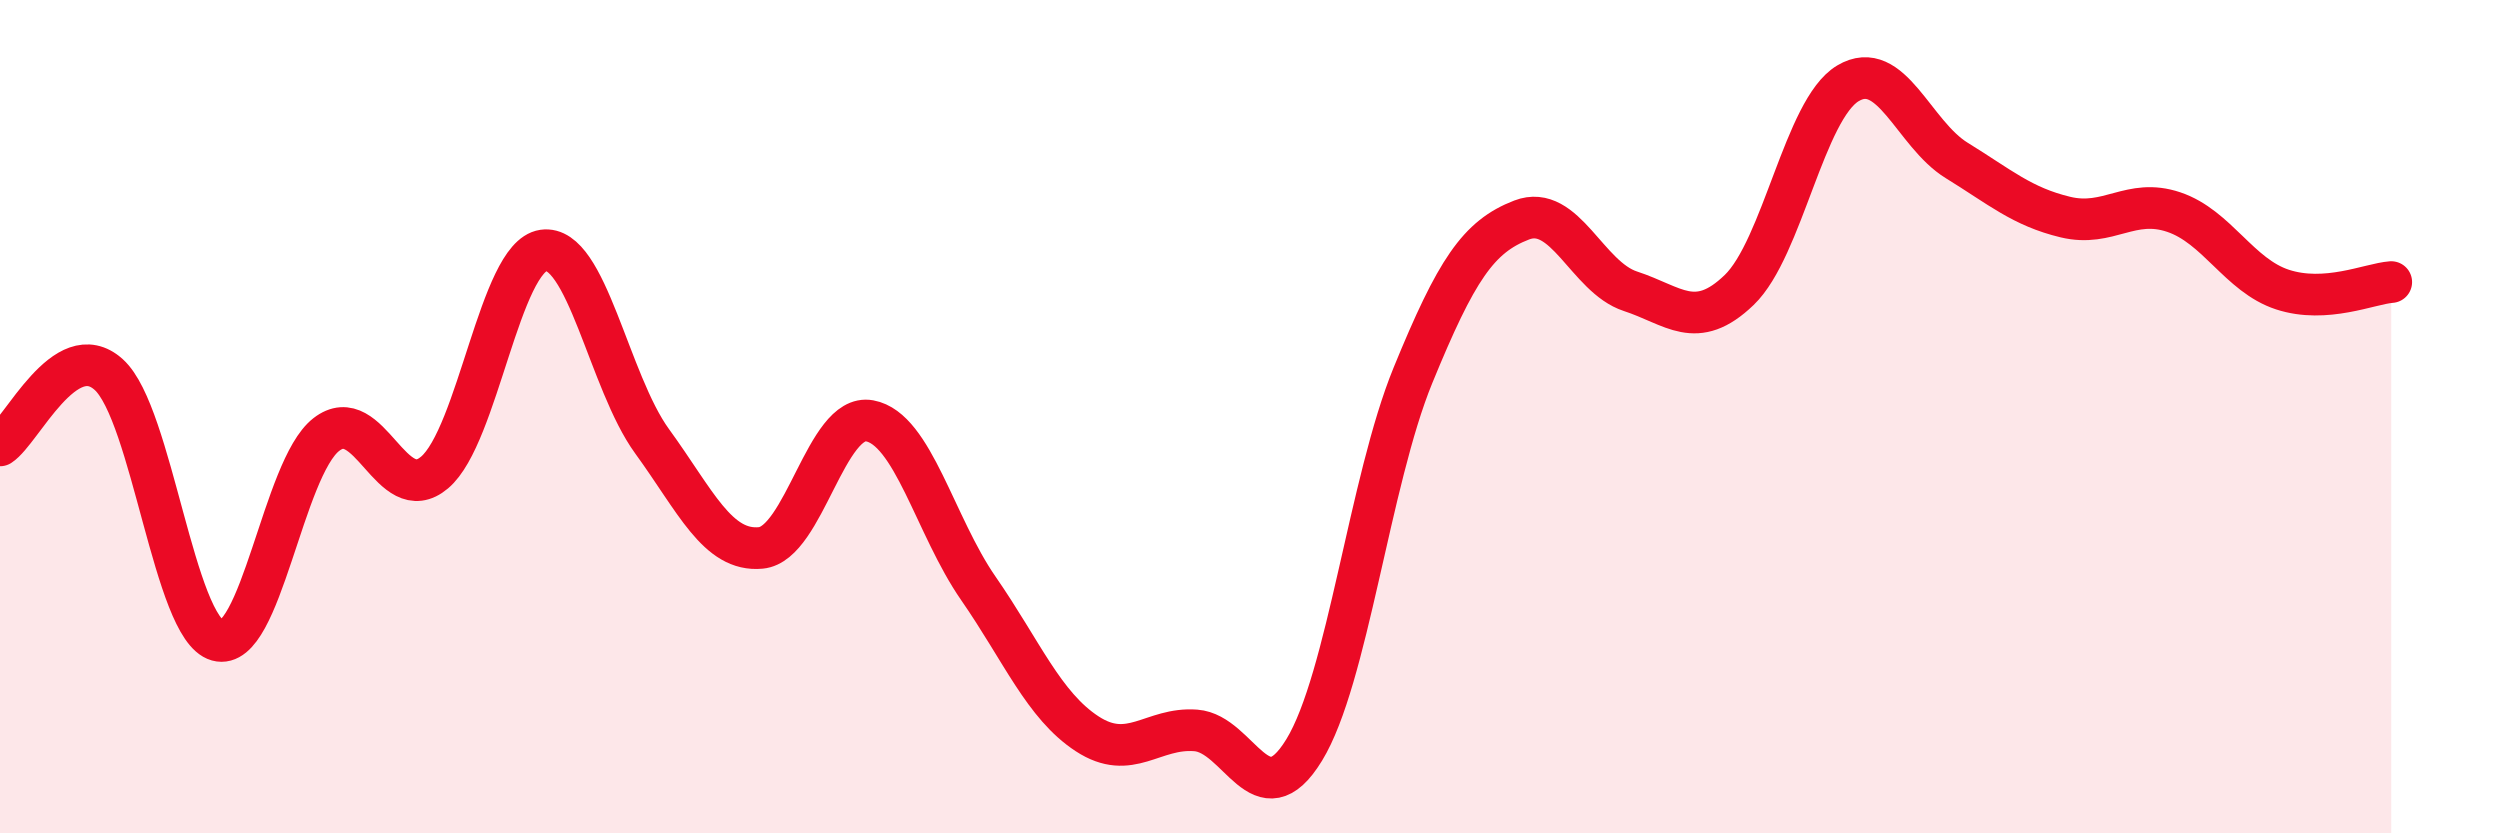
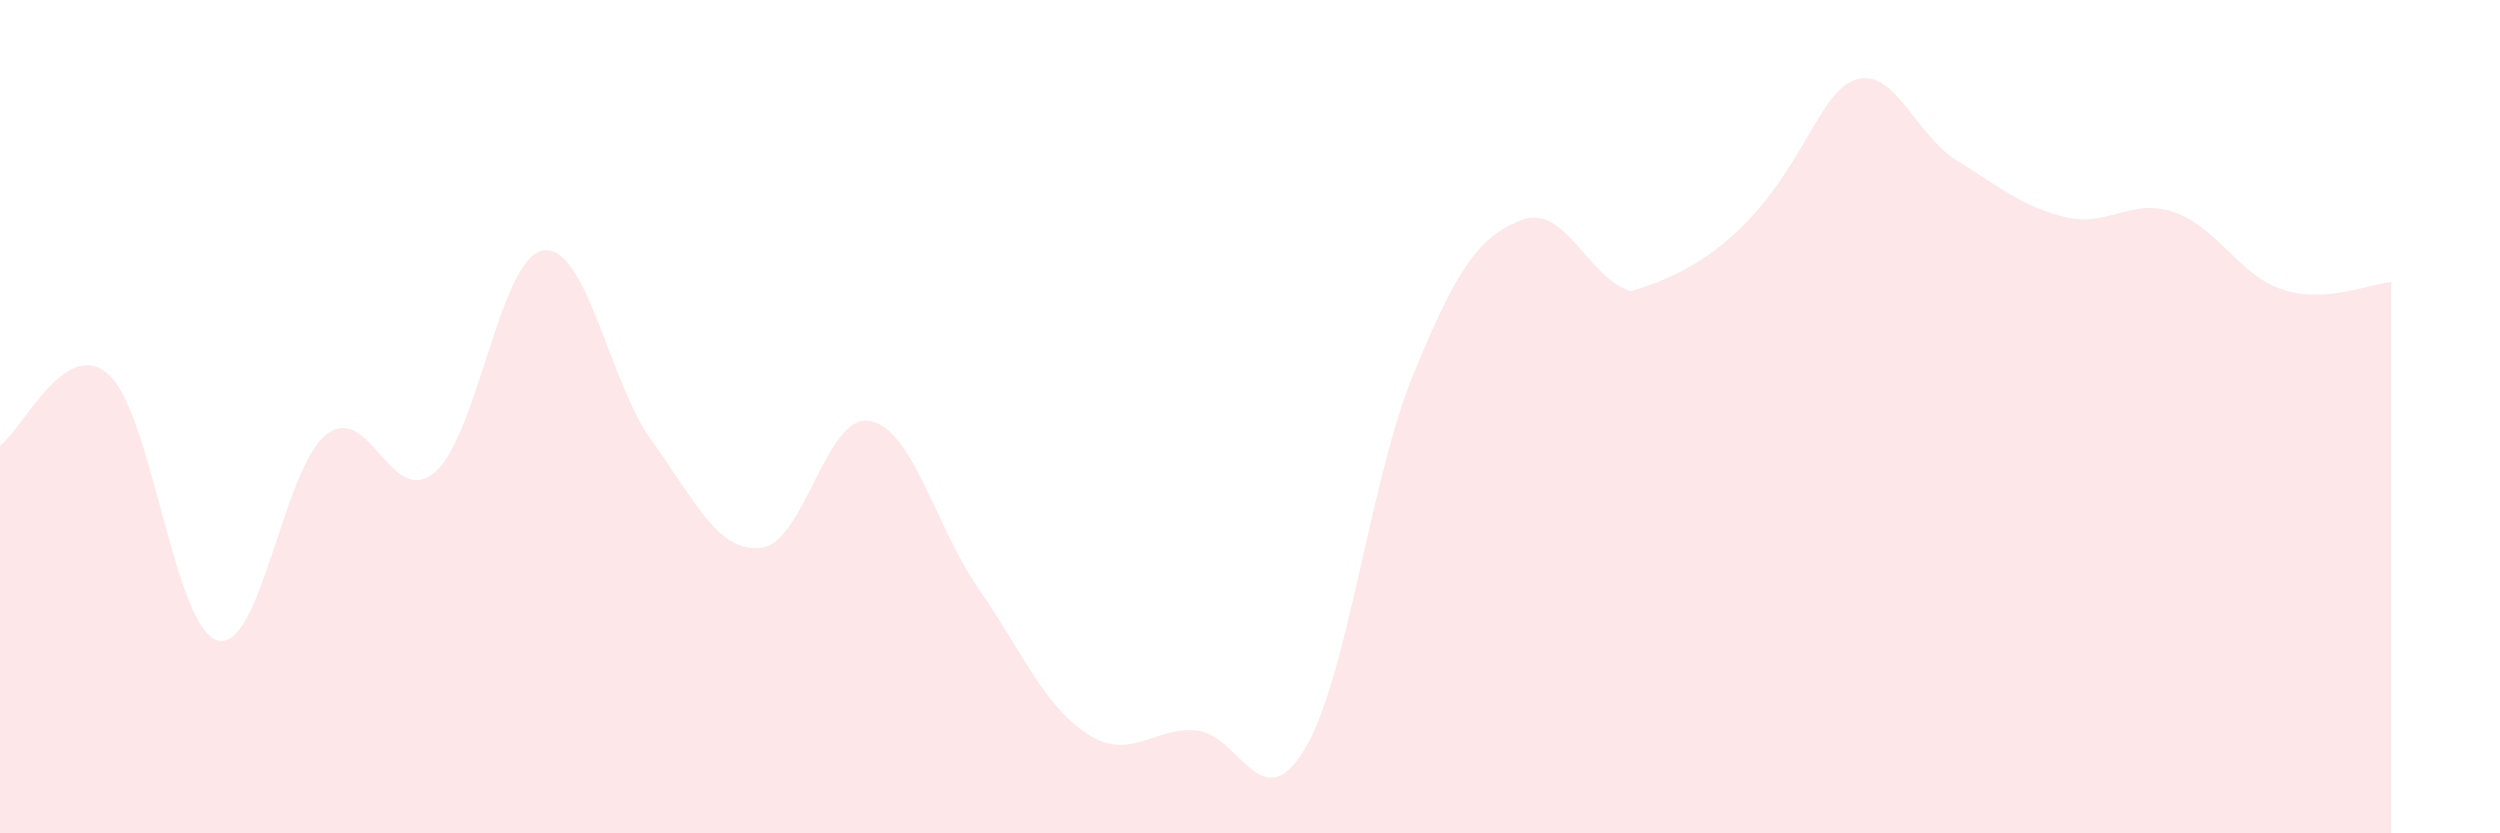
<svg xmlns="http://www.w3.org/2000/svg" width="60" height="20" viewBox="0 0 60 20">
-   <path d="M 0,10.69 C 0.52,10.35 1.57,8.05 2.61,8.99 C 3.65,9.93 4.18,15.08 5.22,15.37 C 6.26,15.66 6.79,11.24 7.83,10.43 C 8.87,9.62 9.39,12.22 10.43,11.34 C 11.47,10.46 12,6.16 13.04,6.01 C 14.08,5.86 14.61,9.16 15.65,10.59 C 16.69,12.02 17.22,13.25 18.26,13.15 C 19.3,13.05 19.83,9.91 20.87,10.1 C 21.91,10.29 22.44,12.62 23.48,14.12 C 24.52,15.62 25.05,16.93 26.09,17.61 C 27.13,18.29 27.66,17.45 28.7,17.53 C 29.74,17.61 30.26,19.7 31.3,18 C 32.34,16.3 32.87,11.55 33.91,9.01 C 34.95,6.47 35.48,5.68 36.52,5.28 C 37.56,4.88 38.09,6.65 39.13,6.99 C 40.17,7.33 40.7,7.96 41.74,6.96 C 42.78,5.96 43.31,2.62 44.35,2 C 45.39,1.38 45.92,3.21 46.96,3.85 C 48,4.49 48.53,4.96 49.57,5.21 C 50.61,5.46 51.13,4.74 52.17,5.09 C 53.21,5.44 53.74,6.61 54.78,6.95 C 55.82,7.29 56.87,6.81 57.39,6.77L57.39 20L0 20Z" fill="#EB0A25" opacity="0.1" stroke-linecap="round" stroke-linejoin="round" />
-   <path d="M 0,10.69 C 0.52,10.35 1.57,8.05 2.61,8.99 C 3.65,9.93 4.18,15.08 5.22,15.37 C 6.26,15.66 6.79,11.24 7.83,10.43 C 8.87,9.62 9.39,12.22 10.43,11.34 C 11.47,10.46 12,6.16 13.04,6.01 C 14.08,5.86 14.61,9.16 15.65,10.59 C 16.69,12.02 17.22,13.25 18.26,13.15 C 19.3,13.05 19.83,9.91 20.87,10.1 C 21.91,10.29 22.44,12.62 23.48,14.12 C 24.52,15.62 25.05,16.93 26.09,17.61 C 27.13,18.29 27.66,17.45 28.7,17.53 C 29.74,17.61 30.26,19.7 31.3,18 C 32.34,16.3 32.87,11.55 33.91,9.01 C 34.95,6.47 35.48,5.68 36.52,5.28 C 37.56,4.88 38.09,6.65 39.13,6.99 C 40.17,7.33 40.7,7.96 41.74,6.96 C 42.78,5.96 43.31,2.62 44.35,2 C 45.39,1.38 45.92,3.21 46.96,3.85 C 48,4.49 48.53,4.96 49.57,5.21 C 50.61,5.46 51.13,4.74 52.17,5.09 C 53.21,5.44 53.74,6.61 54.78,6.95 C 55.82,7.29 56.87,6.81 57.39,6.77" stroke="#EB0A25" stroke-width="1" fill="none" stroke-linecap="round" stroke-linejoin="round" />
+   <path d="M 0,10.69 C 0.52,10.35 1.57,8.05 2.61,8.99 C 3.65,9.93 4.18,15.08 5.22,15.37 C 6.26,15.66 6.79,11.24 7.83,10.43 C 8.87,9.62 9.39,12.22 10.43,11.34 C 11.47,10.46 12,6.16 13.04,6.01 C 14.08,5.86 14.61,9.16 15.65,10.59 C 16.69,12.02 17.22,13.25 18.26,13.15 C 19.3,13.05 19.83,9.91 20.87,10.1 C 21.91,10.29 22.44,12.62 23.48,14.12 C 24.52,15.62 25.05,16.93 26.09,17.61 C 27.13,18.29 27.66,17.45 28.7,17.53 C 29.74,17.61 30.26,19.7 31.3,18 C 32.34,16.3 32.87,11.55 33.91,9.01 C 34.95,6.47 35.48,5.68 36.52,5.28 C 37.56,4.88 38.09,6.65 39.13,6.99 C 42.78,5.96 43.31,2.62 44.35,2 C 45.39,1.38 45.92,3.21 46.96,3.85 C 48,4.49 48.53,4.96 49.57,5.21 C 50.61,5.46 51.13,4.74 52.17,5.09 C 53.21,5.44 53.74,6.61 54.78,6.95 C 55.82,7.29 56.87,6.81 57.39,6.77L57.39 20L0 20Z" fill="#EB0A25" opacity="0.1" stroke-linecap="round" stroke-linejoin="round" />
</svg>